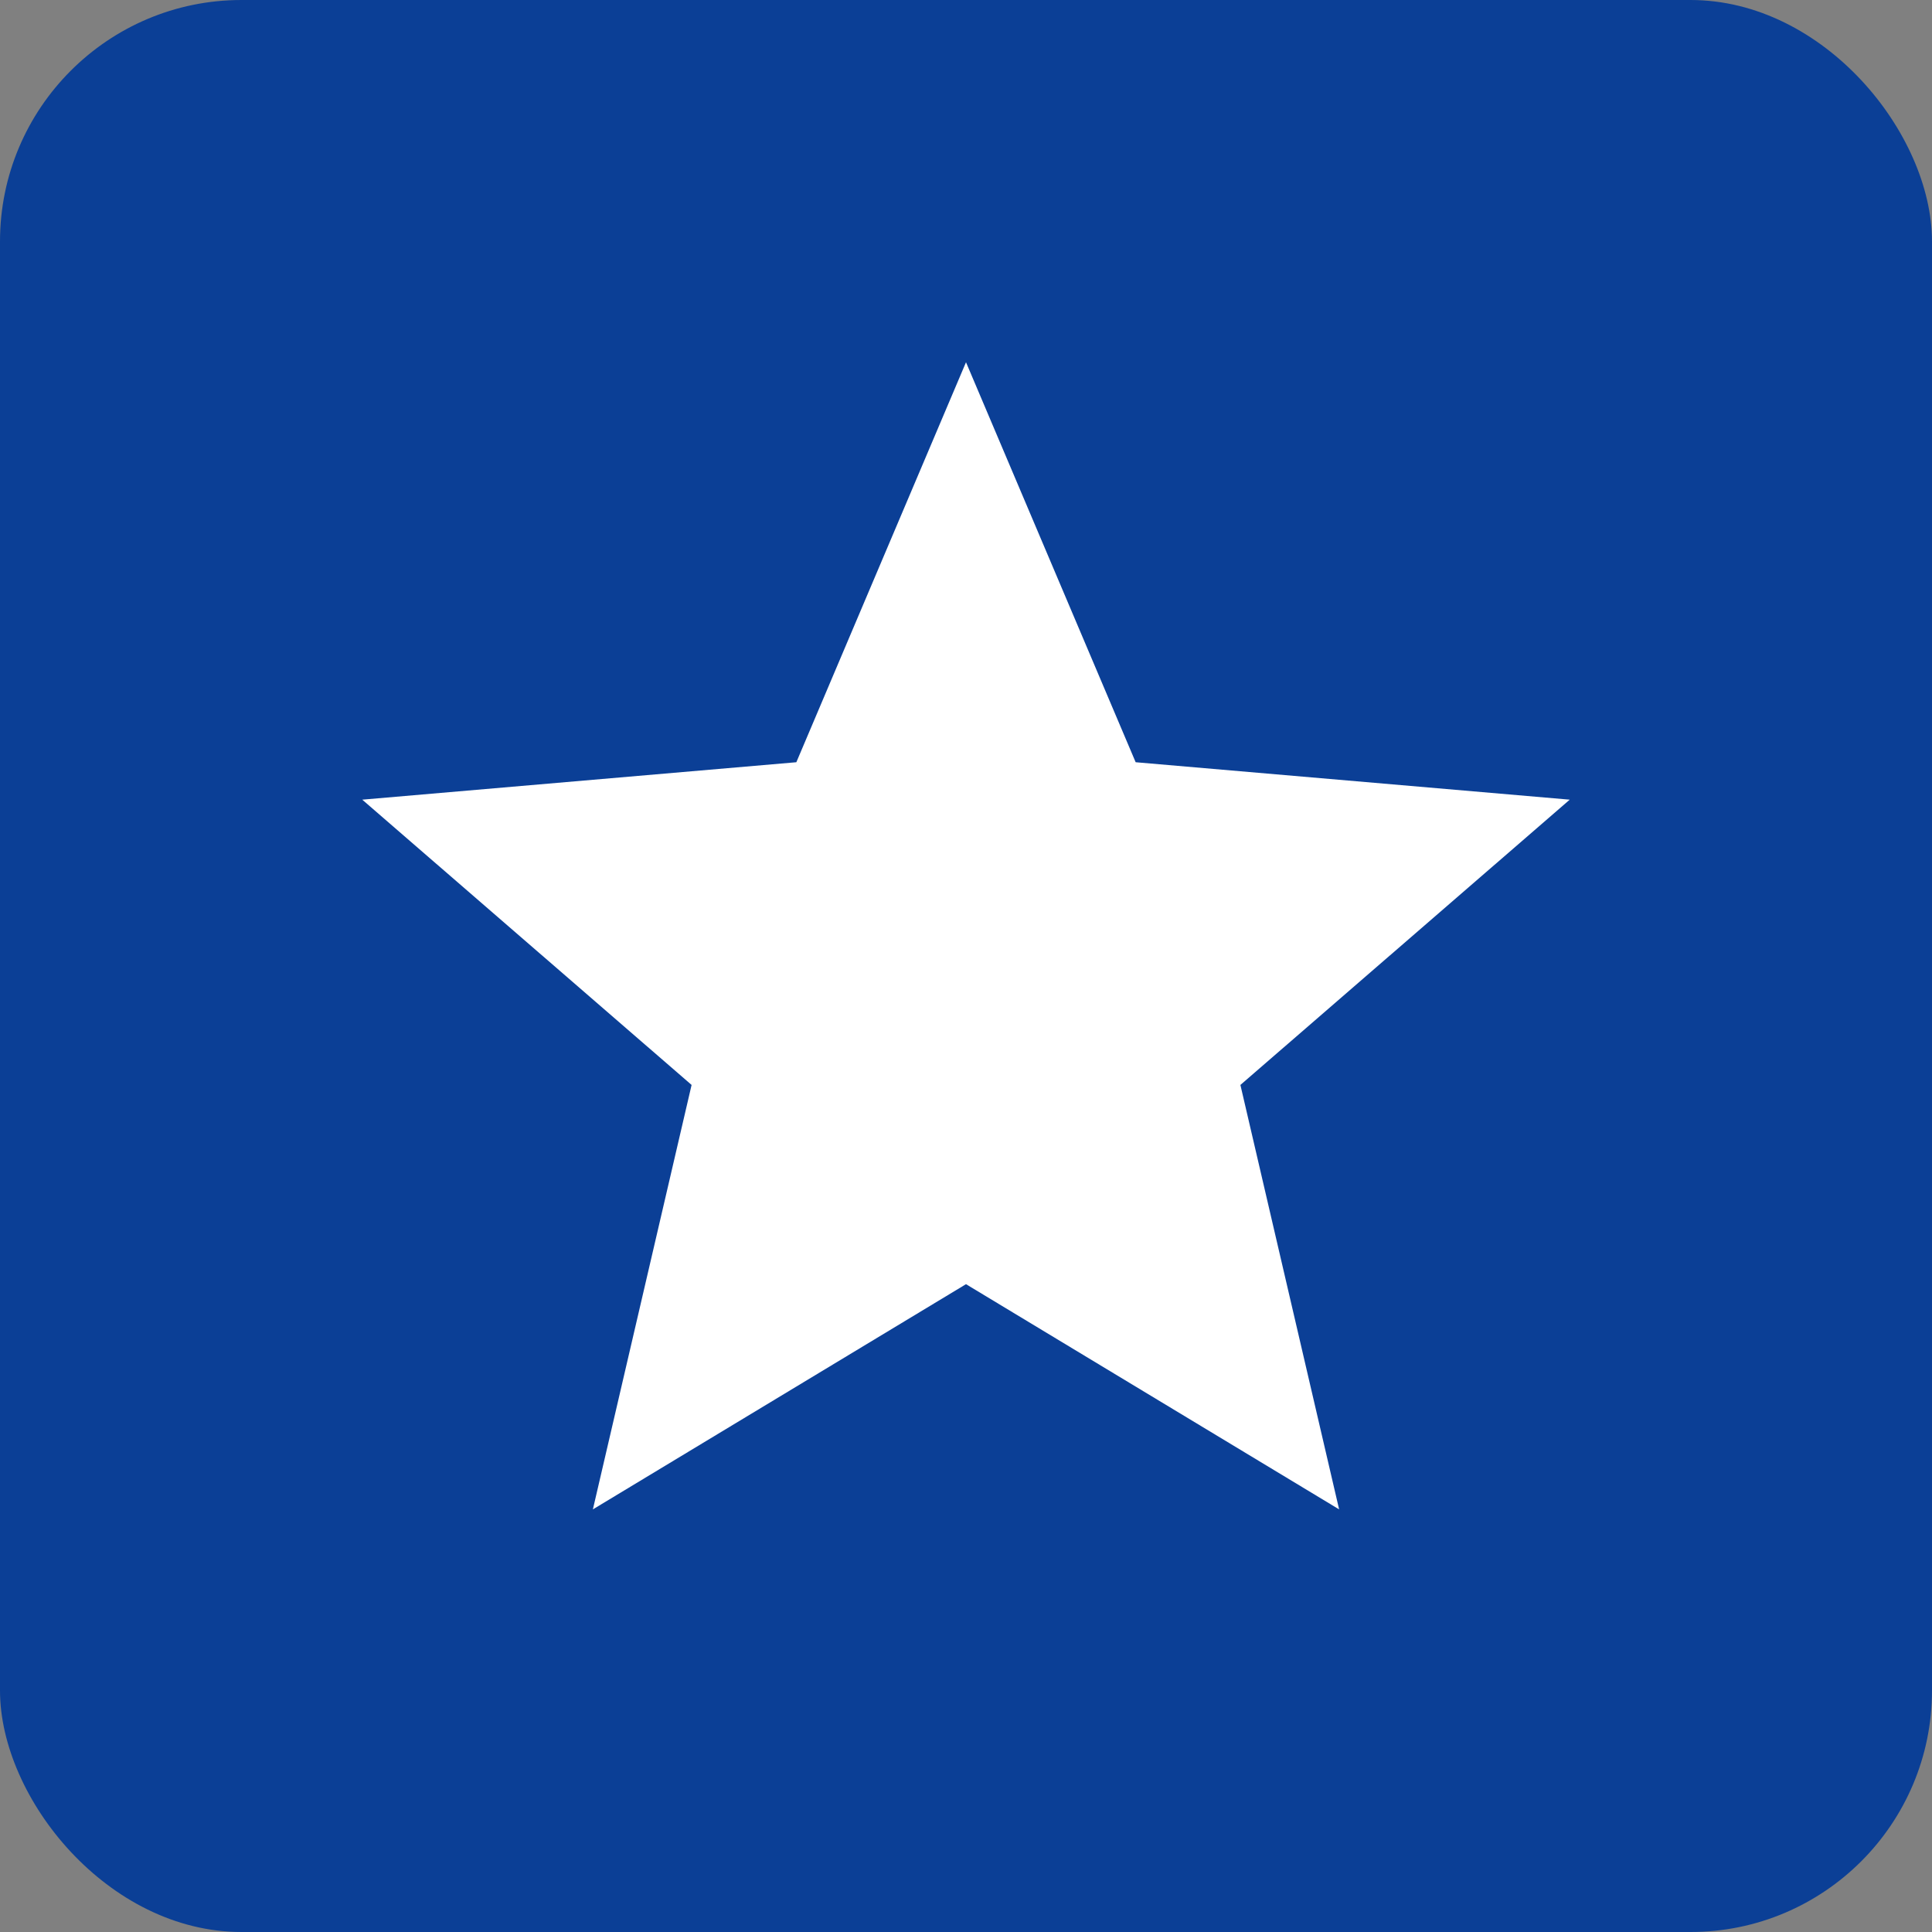
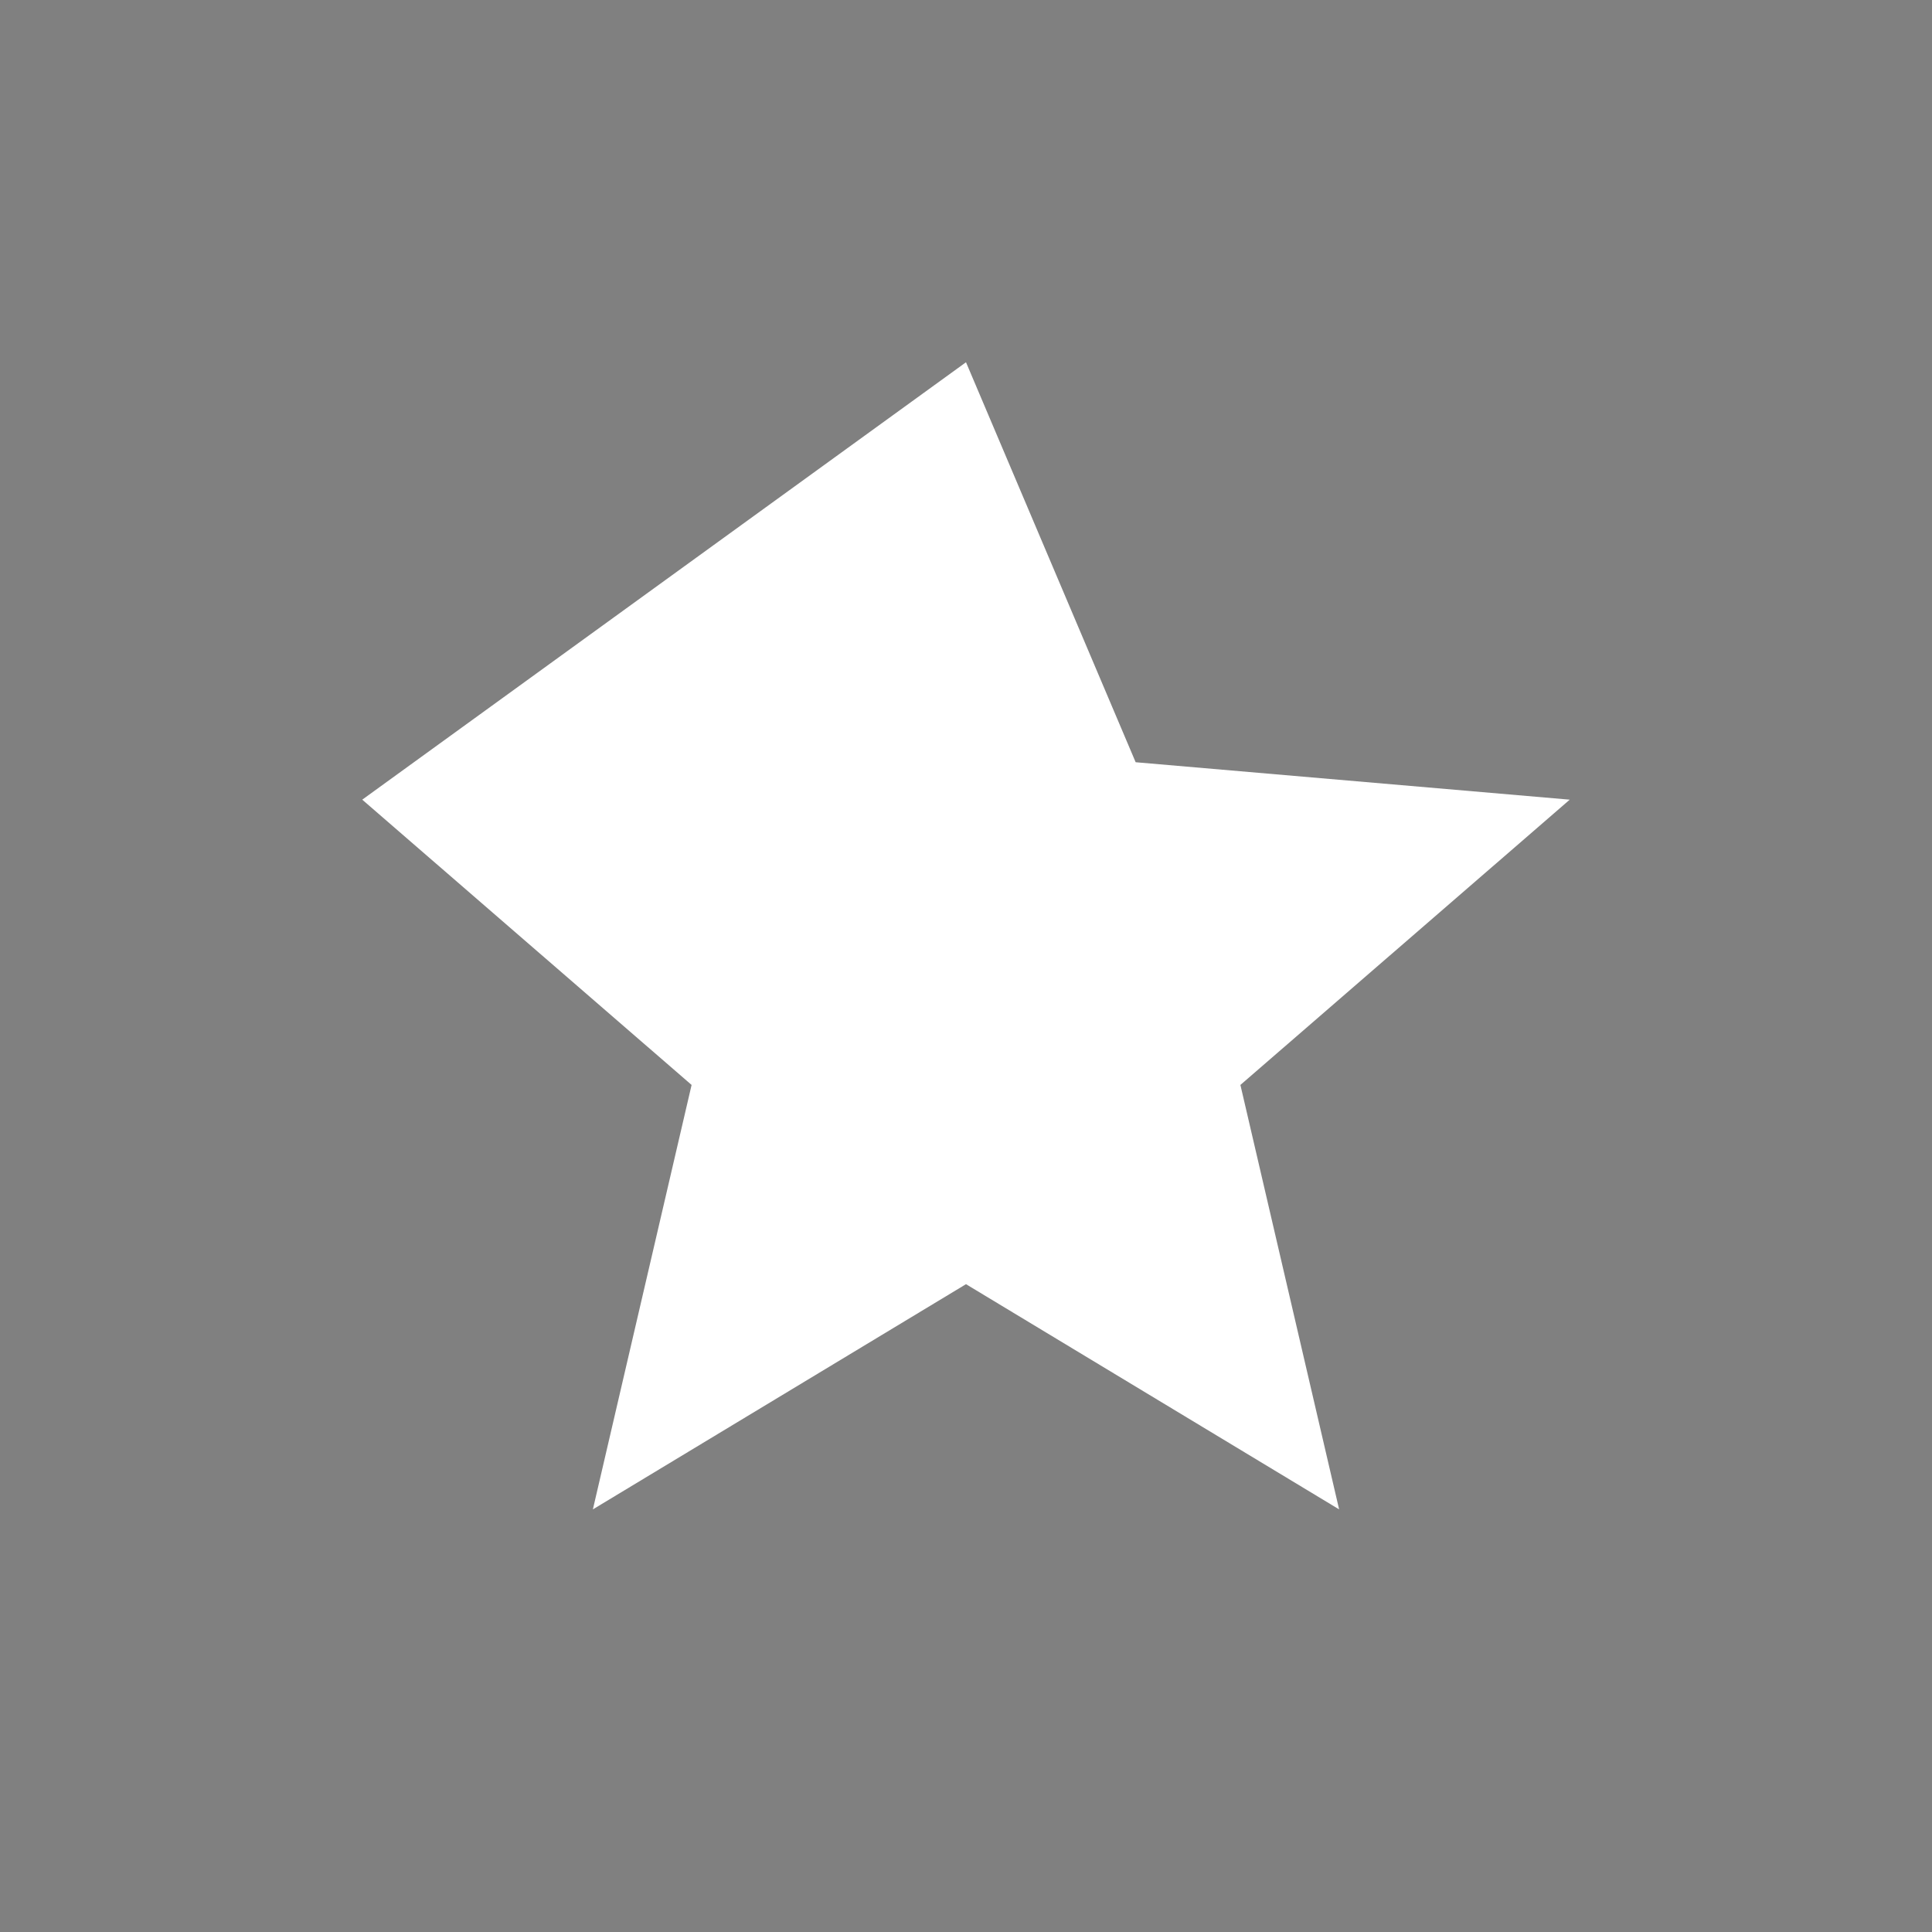
<svg xmlns="http://www.w3.org/2000/svg" width="64" height="64" viewBox="0 0 64 64" fill="none">
  <rect x="0" y="0" width="64" height="64" fill="#808080" stroke="none" />
-   <rect width="64" height="64" rx="8" fill="#0B3F96" />
-   <path d="M32 42.54L44.36 50L41.09 35.94L52 26.49L37.62 25.25L32 12L26.38 25.25L12 26.49L22.91 35.94L19.64 50L32 42.54Z" fill="white" />
+   <path d="M32 42.54L44.36 50L41.09 35.94L52 26.49L37.62 25.25L32 12L12 26.49L22.91 35.94L19.64 50L32 42.54Z" fill="white" />
</svg>